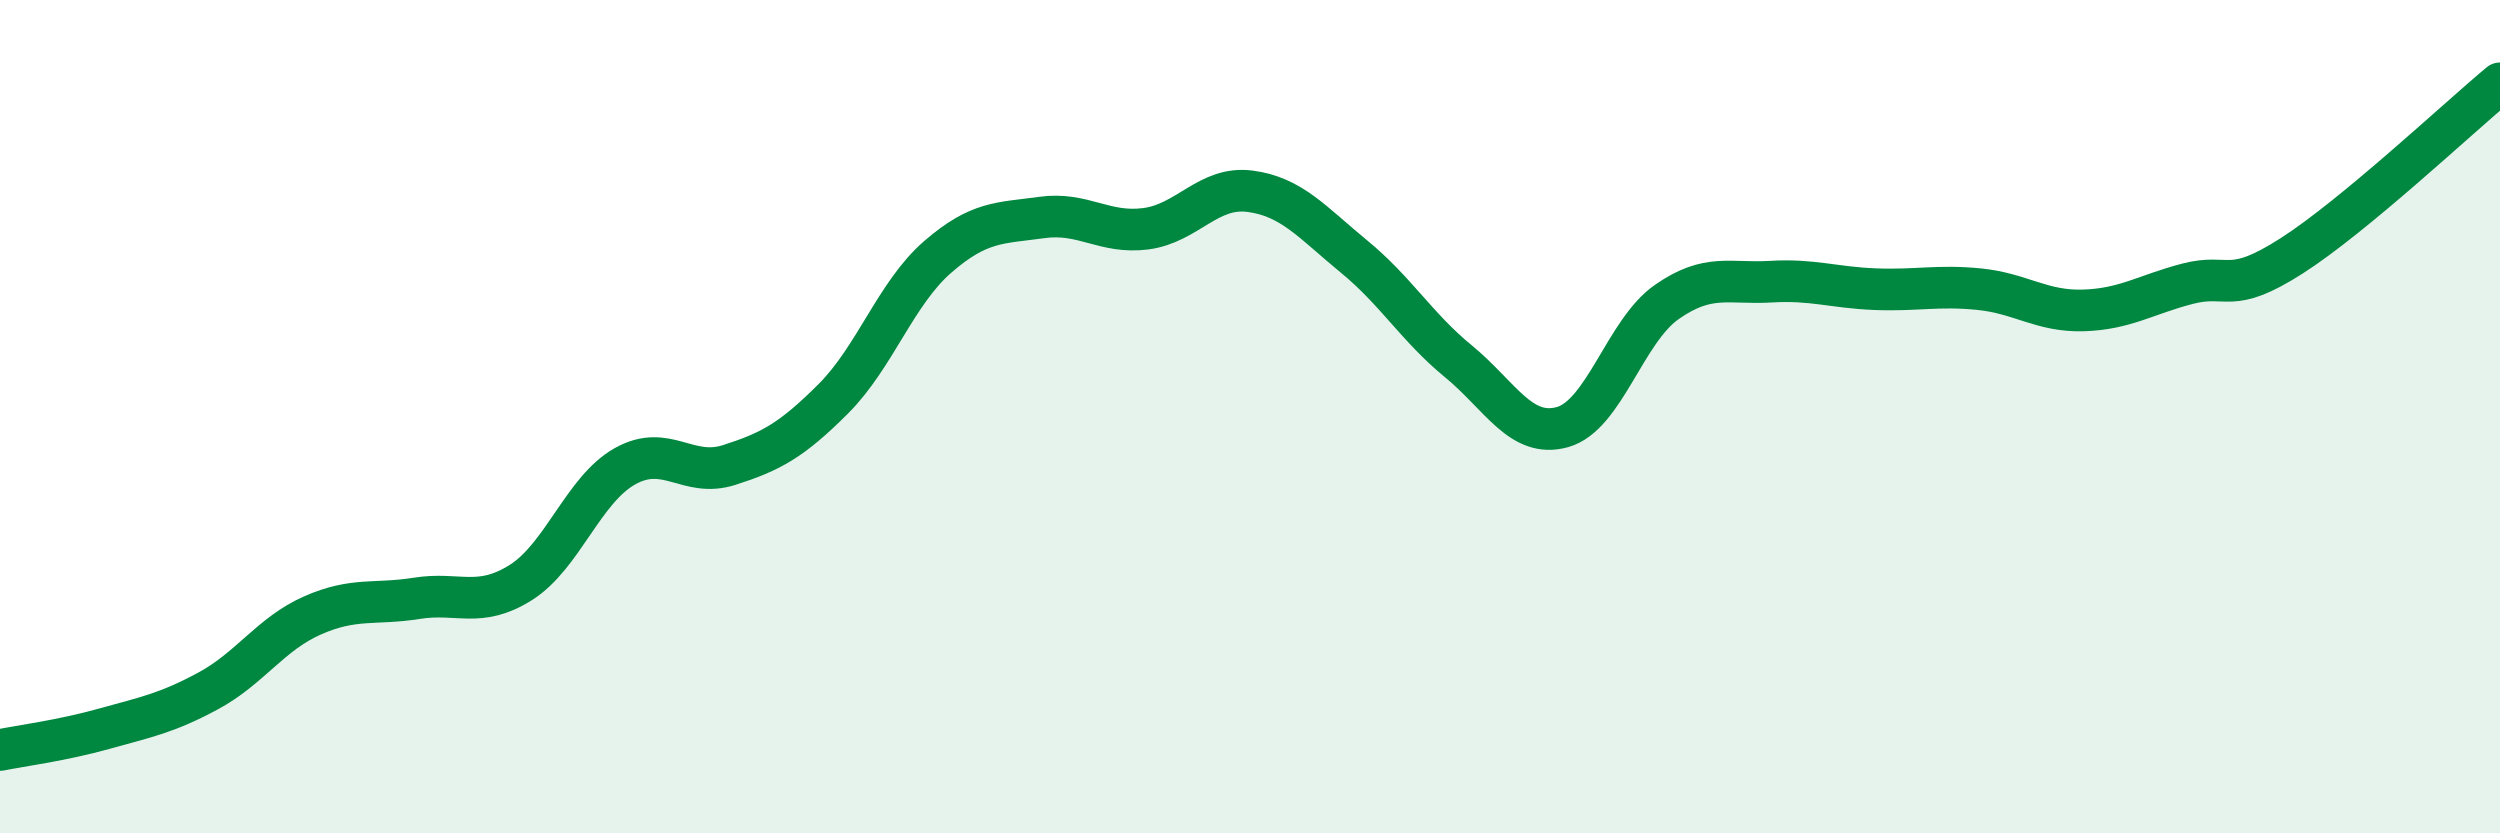
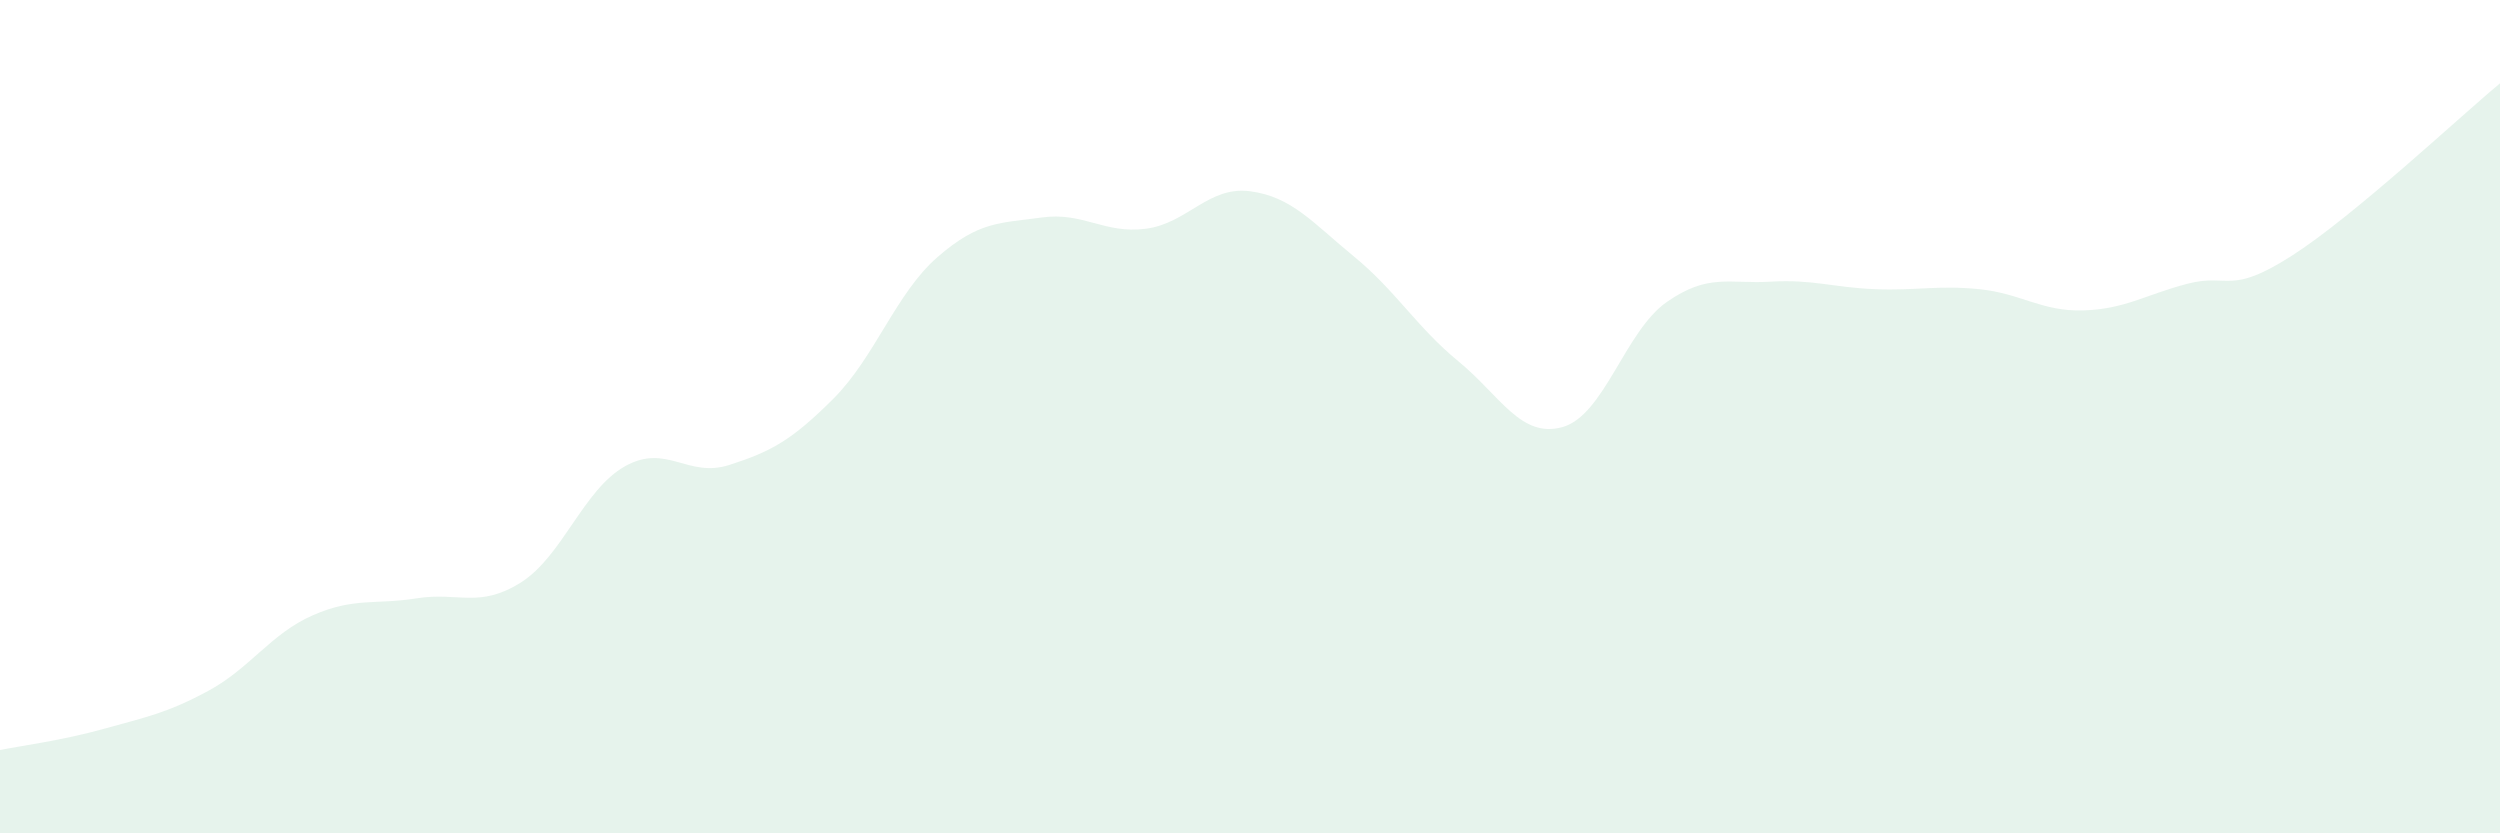
<svg xmlns="http://www.w3.org/2000/svg" width="60" height="20" viewBox="0 0 60 20">
  <path d="M 0,18 C 0.5,17.9 1.5,17.77 2.5,17.49 C 3.5,17.21 4,17.12 5,16.58 C 6,16.04 6.5,15.21 7.5,14.77 C 8.5,14.33 9,14.52 10,14.36 C 11,14.2 11.5,14.61 12.5,13.98 C 13.5,13.35 14,11.75 15,11.19 C 16,10.63 16.5,11.48 17.5,11.16 C 18.5,10.84 19,10.57 20,9.57 C 21,8.57 21.5,7.04 22.5,6.17 C 23.5,5.3 24,5.36 25,5.22 C 26,5.08 26.5,5.62 27.5,5.49 C 28.5,5.36 29,4.46 30,4.59 C 31,4.72 31.5,5.34 32.5,6.16 C 33.5,6.98 34,7.85 35,8.67 C 36,9.49 36.5,10.53 37.5,10.25 C 38.5,9.97 39,7.95 40,7.25 C 41,6.55 41.5,6.82 42.5,6.76 C 43.5,6.7 44,6.9 45,6.94 C 46,6.98 46.5,6.84 47.5,6.94 C 48.5,7.04 49,7.48 50,7.45 C 51,7.42 51.5,7.07 52.5,6.81 C 53.5,6.55 53.5,7.1 55,6.14 C 56.5,5.18 59,2.83 60,2L60 20L0 20Z" fill="#008740" opacity="0.1" stroke-linecap="round" stroke-linejoin="round" />
-   <path d="M 0,18 C 0.5,17.9 1.5,17.77 2.5,17.49 C 3.5,17.21 4,17.12 5,16.58 C 6,16.04 6.5,15.21 7.5,14.77 C 8.5,14.33 9,14.52 10,14.36 C 11,14.2 11.5,14.61 12.5,13.98 C 13.5,13.35 14,11.75 15,11.19 C 16,10.63 16.5,11.48 17.5,11.16 C 18.5,10.84 19,10.57 20,9.57 C 21,8.57 21.5,7.04 22.5,6.17 C 23.5,5.3 24,5.36 25,5.22 C 26,5.08 26.5,5.62 27.5,5.49 C 28.5,5.36 29,4.46 30,4.59 C 31,4.72 31.5,5.34 32.5,6.16 C 33.5,6.98 34,7.85 35,8.67 C 36,9.49 36.5,10.53 37.5,10.25 C 38.5,9.97 39,7.95 40,7.25 C 41,6.55 41.5,6.82 42.5,6.76 C 43.5,6.7 44,6.9 45,6.94 C 46,6.98 46.5,6.84 47.5,6.94 C 48.5,7.04 49,7.48 50,7.45 C 51,7.42 51.5,7.07 52.5,6.81 C 53.5,6.55 53.5,7.1 55,6.14 C 56.5,5.18 59,2.83 60,2" stroke="#008740" stroke-width="1" fill="none" stroke-linecap="round" stroke-linejoin="round" />
</svg>